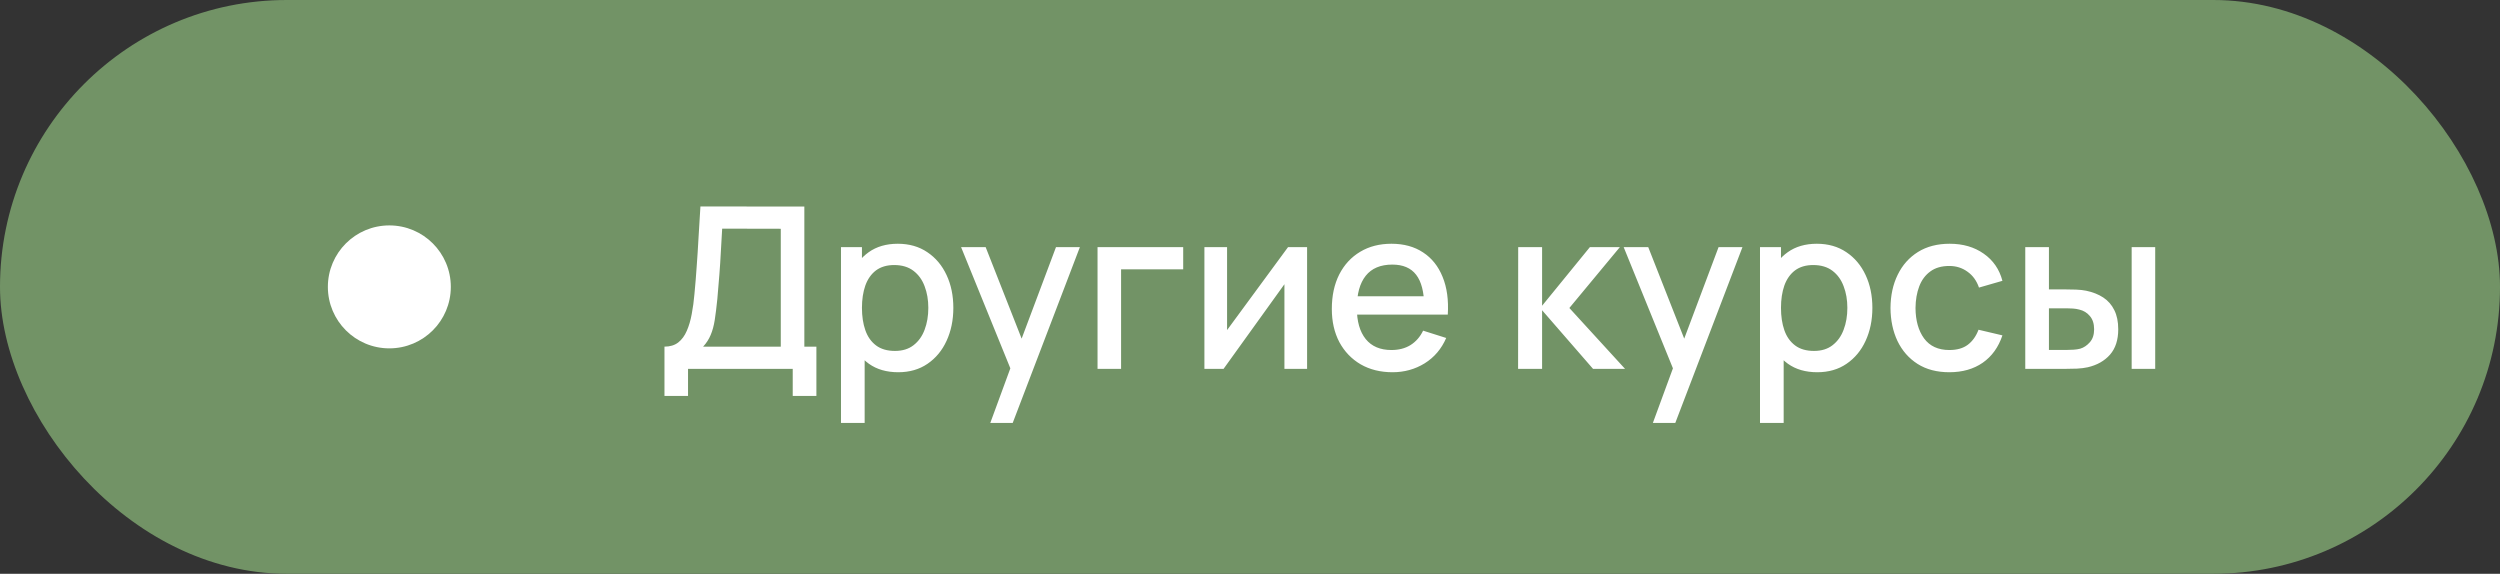
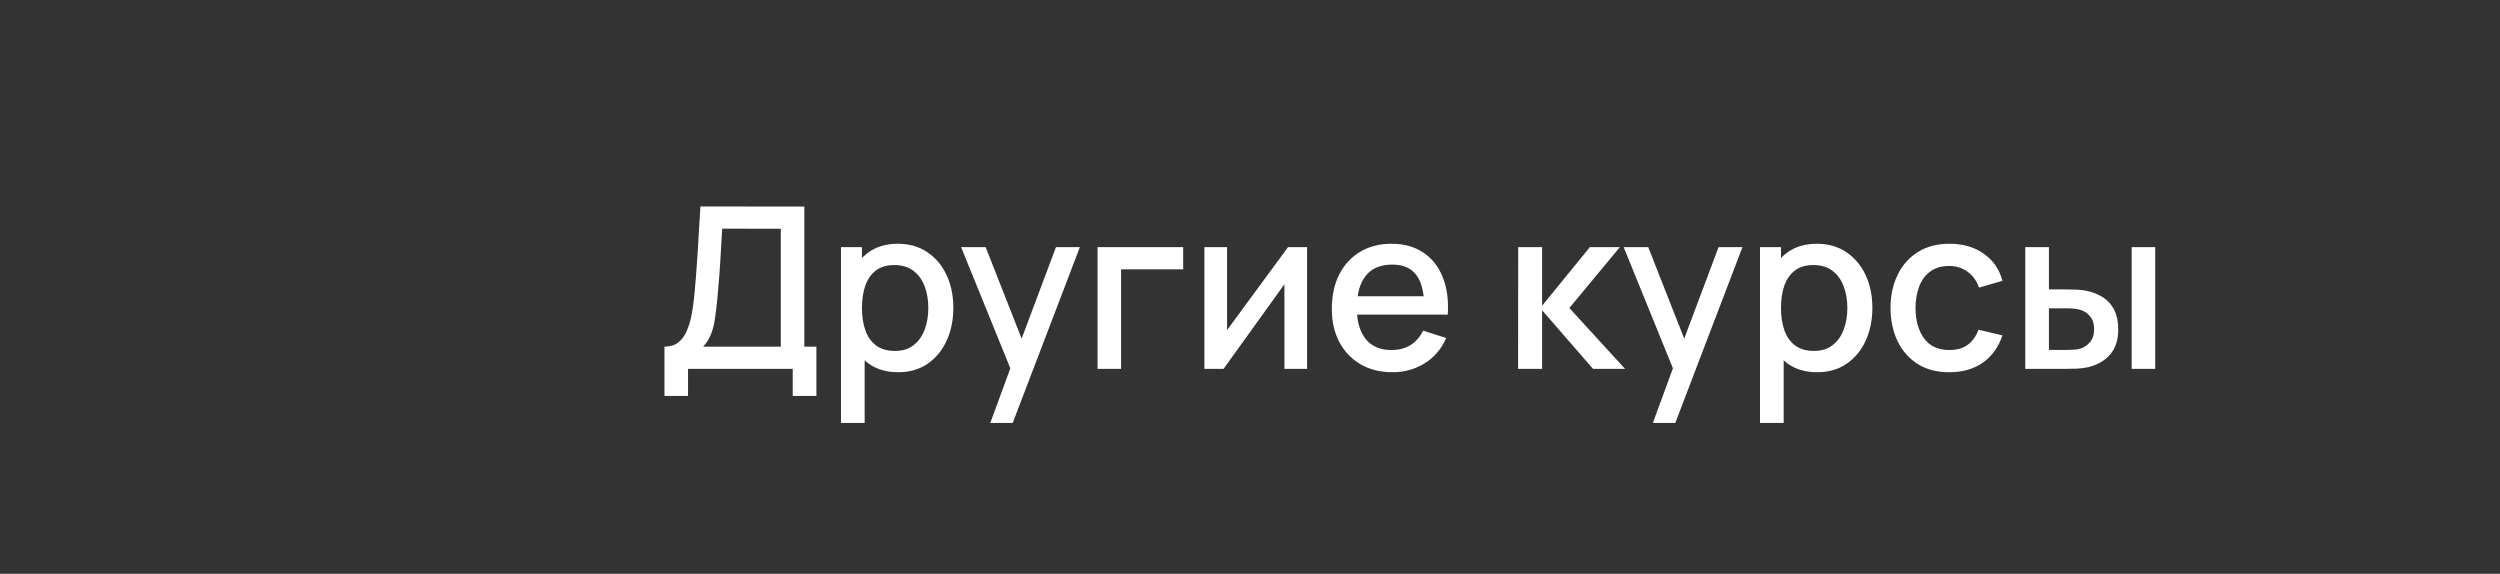
<svg xmlns="http://www.w3.org/2000/svg" width="122" height="28" viewBox="0 0 122 28" fill="none">
  <rect x="0" y="0" width="122" height="28" fill="#333333" stroke="none" />
-   <rect width="122" height="28" rx="14" fill="#729366" />
-   <circle cx="19" cy="14" r="3" fill="white" />
  <path d="M32.426 19.32L32.426 16.916C32.697 16.916 32.921 16.849 33.097 16.713C33.273 16.574 33.413 16.385 33.515 16.146C33.621 15.905 33.702 15.63 33.757 15.322C33.816 15.014 33.86 14.689 33.889 14.348C33.933 13.886 33.97 13.435 33.999 12.995C34.032 12.551 34.062 12.093 34.087 11.62C34.117 11.147 34.148 10.632 34.181 10.075L39.252 10.08L39.252 16.916L39.84 16.916L39.84 19.32L38.685 19.32L38.685 18L33.576 18L33.576 19.32L32.426 19.32ZM34.313 16.916L38.102 16.916L38.102 11.164L35.242 11.158C35.217 11.561 35.194 11.944 35.176 12.307C35.158 12.671 35.134 13.037 35.105 13.408C35.079 13.774 35.046 14.168 35.006 14.59C34.965 14.993 34.923 15.336 34.879 15.618C34.835 15.897 34.769 16.139 34.681 16.345C34.597 16.55 34.474 16.741 34.313 16.916ZM43.834 18.165C43.266 18.165 42.789 18.027 42.404 17.753C42.019 17.474 41.727 17.098 41.529 16.625C41.331 16.152 41.232 15.618 41.232 15.024C41.232 14.431 41.33 13.897 41.524 13.424C41.722 12.951 42.012 12.579 42.393 12.307C42.778 12.033 43.251 11.895 43.812 11.895C44.369 11.895 44.85 12.033 45.253 12.307C45.66 12.579 45.973 12.951 46.193 13.424C46.413 13.893 46.523 14.427 46.523 15.024C46.523 15.618 46.413 16.154 46.193 16.631C45.977 17.104 45.667 17.477 45.264 17.753C44.864 18.027 44.388 18.165 43.834 18.165ZM41.04 20.64L41.04 12.06L42.063 12.06L42.063 16.334L42.195 16.334L42.195 20.64L41.04 20.64ZM43.674 17.125C44.041 17.125 44.344 17.032 44.582 16.845C44.824 16.658 45.004 16.407 45.121 16.091C45.242 15.773 45.302 15.417 45.302 15.024C45.302 14.636 45.242 14.284 45.121 13.969C45.004 13.653 44.822 13.402 44.576 13.215C44.331 13.028 44.017 12.934 43.636 12.934C43.277 12.934 42.98 13.023 42.745 13.198C42.514 13.374 42.342 13.62 42.228 13.935C42.118 14.251 42.063 14.614 42.063 15.024C42.063 15.435 42.118 15.798 42.228 16.113C42.338 16.429 42.512 16.676 42.75 16.856C42.989 17.036 43.297 17.125 43.674 17.125ZM48.326 20.64L49.475 17.511L49.492 18.434L46.901 12.06L48.1 12.06L50.036 16.983L49.684 16.983L51.532 12.06L52.698 12.06L49.42 20.64L48.326 20.64ZM53.56 18L53.56 12.06L57.74 12.06L57.74 13.143L54.709 13.143L54.709 18L53.56 18ZM63.786 12.06L63.786 18L62.68 18L62.68 13.87L59.71 18L58.775 18L58.775 12.06L59.881 12.06L59.881 16.108L62.856 12.06L63.786 12.06ZM67.957 18.165C67.367 18.165 66.848 18.037 66.401 17.78C65.957 17.52 65.611 17.159 65.361 16.697C65.116 16.231 64.993 15.692 64.993 15.079C64.993 14.431 65.114 13.868 65.356 13.391C65.601 12.914 65.942 12.546 66.379 12.286C66.815 12.025 67.323 11.895 67.902 11.895C68.507 11.895 69.022 12.036 69.448 12.319C69.873 12.597 70.19 12.995 70.399 13.512C70.612 14.029 70.696 14.643 70.652 15.354L69.503 15.354L69.503 14.937C69.495 14.247 69.363 13.738 69.107 13.408C68.854 13.078 68.467 12.912 67.946 12.912C67.371 12.912 66.938 13.094 66.648 13.457C66.359 13.82 66.214 14.344 66.214 15.03C66.214 15.683 66.359 16.189 66.648 16.548C66.938 16.904 67.356 17.081 67.902 17.081C68.262 17.081 68.571 17.001 68.832 16.84C69.096 16.674 69.301 16.44 69.448 16.136L70.575 16.493C70.344 17.025 69.994 17.437 69.525 17.73C69.055 18.02 68.533 18.165 67.957 18.165ZM65.84 15.354L65.84 14.458L70.08 14.458L70.08 15.354L65.84 15.354ZM74.083 18L74.088 12.06L75.254 12.06L75.254 14.92L77.586 12.06L79.049 12.06L76.585 15.03L79.302 18L77.74 18L75.254 15.14L75.254 18L74.083 18ZM80.66 20.64L81.809 17.511L81.826 18.434L79.235 12.06L80.434 12.06L82.37 16.983L82.018 16.983L83.866 12.06L85.032 12.06L81.754 20.64L80.66 20.64ZM88.683 18.165C88.114 18.165 87.638 18.027 87.252 17.753C86.868 17.474 86.576 17.098 86.378 16.625C86.18 16.152 86.081 15.618 86.081 15.024C86.081 14.431 86.178 13.897 86.373 13.424C86.57 12.951 86.86 12.579 87.242 12.307C87.626 12.033 88.1 11.895 88.66 11.895C89.218 11.895 89.698 12.033 90.102 12.307C90.508 12.579 90.822 12.951 91.042 13.424C91.262 13.893 91.372 14.427 91.372 15.024C91.372 15.618 91.262 16.154 91.042 16.631C90.826 17.104 90.516 17.477 90.112 17.753C89.713 18.027 89.236 18.165 88.683 18.165ZM85.888 20.64L85.888 12.06L86.912 12.06L86.912 16.334L87.043 16.334L87.043 20.64L85.888 20.64ZM88.523 17.125C88.89 17.125 89.192 17.032 89.43 16.845C89.672 16.658 89.852 16.407 89.969 16.091C90.091 15.773 90.151 15.417 90.151 15.024C90.151 14.636 90.091 14.284 89.969 13.969C89.852 13.653 89.671 13.402 89.425 13.215C89.179 13.028 88.866 12.934 88.484 12.934C88.125 12.934 87.828 13.023 87.594 13.198C87.362 13.374 87.19 13.62 87.076 13.935C86.966 14.251 86.912 14.614 86.912 15.024C86.912 15.435 86.966 15.798 87.076 16.113C87.186 16.429 87.361 16.676 87.599 16.856C87.837 17.036 88.145 17.125 88.523 17.125ZM95.127 18.165C94.519 18.165 94.002 18.029 93.576 17.758C93.151 17.487 92.825 17.114 92.597 16.642C92.374 16.169 92.26 15.631 92.256 15.03C92.26 14.418 92.377 13.877 92.608 13.408C92.839 12.934 93.169 12.564 93.598 12.296C94.027 12.029 94.543 11.895 95.144 11.895C95.793 11.895 96.347 12.056 96.805 12.379C97.267 12.702 97.571 13.143 97.718 13.704L96.574 14.034C96.46 13.701 96.273 13.442 96.013 13.259C95.756 13.072 95.461 12.979 95.127 12.979C94.75 12.979 94.44 13.068 94.198 13.248C93.956 13.424 93.776 13.666 93.659 13.974C93.542 14.282 93.481 14.634 93.477 15.03C93.481 15.642 93.62 16.137 93.895 16.515C94.174 16.893 94.585 17.081 95.127 17.081C95.498 17.081 95.797 16.997 96.024 16.828C96.255 16.656 96.431 16.41 96.552 16.091L97.718 16.366C97.524 16.946 97.203 17.391 96.755 17.703C96.308 18.011 95.765 18.165 95.127 18.165ZM98.833 18L98.833 12.06L99.988 12.06L99.988 14.123L100.769 14.123C100.938 14.123 101.119 14.126 101.313 14.133C101.508 14.141 101.673 14.159 101.808 14.188C102.127 14.255 102.404 14.364 102.639 14.518C102.874 14.672 103.053 14.878 103.178 15.134C103.306 15.387 103.37 15.699 103.37 16.07C103.37 16.587 103.237 16.999 102.969 17.307C102.701 17.611 102.338 17.817 101.88 17.923C101.733 17.956 101.559 17.978 101.357 17.989C101.159 17.996 100.976 18 100.807 18L98.833 18ZM99.988 17.076L100.873 17.076C100.969 17.076 101.075 17.072 101.192 17.065C101.31 17.058 101.418 17.041 101.517 17.015C101.689 16.964 101.845 16.86 101.984 16.702C102.124 16.544 102.193 16.334 102.193 16.07C102.193 15.798 102.124 15.582 101.984 15.421C101.849 15.259 101.676 15.155 101.467 15.107C101.372 15.081 101.271 15.065 101.165 15.057C101.062 15.05 100.965 15.046 100.873 15.046L99.988 15.046L99.988 17.076ZM104.025 18L104.025 12.06L105.174 12.06L105.174 18L104.025 18Z" fill="white" />
</svg>